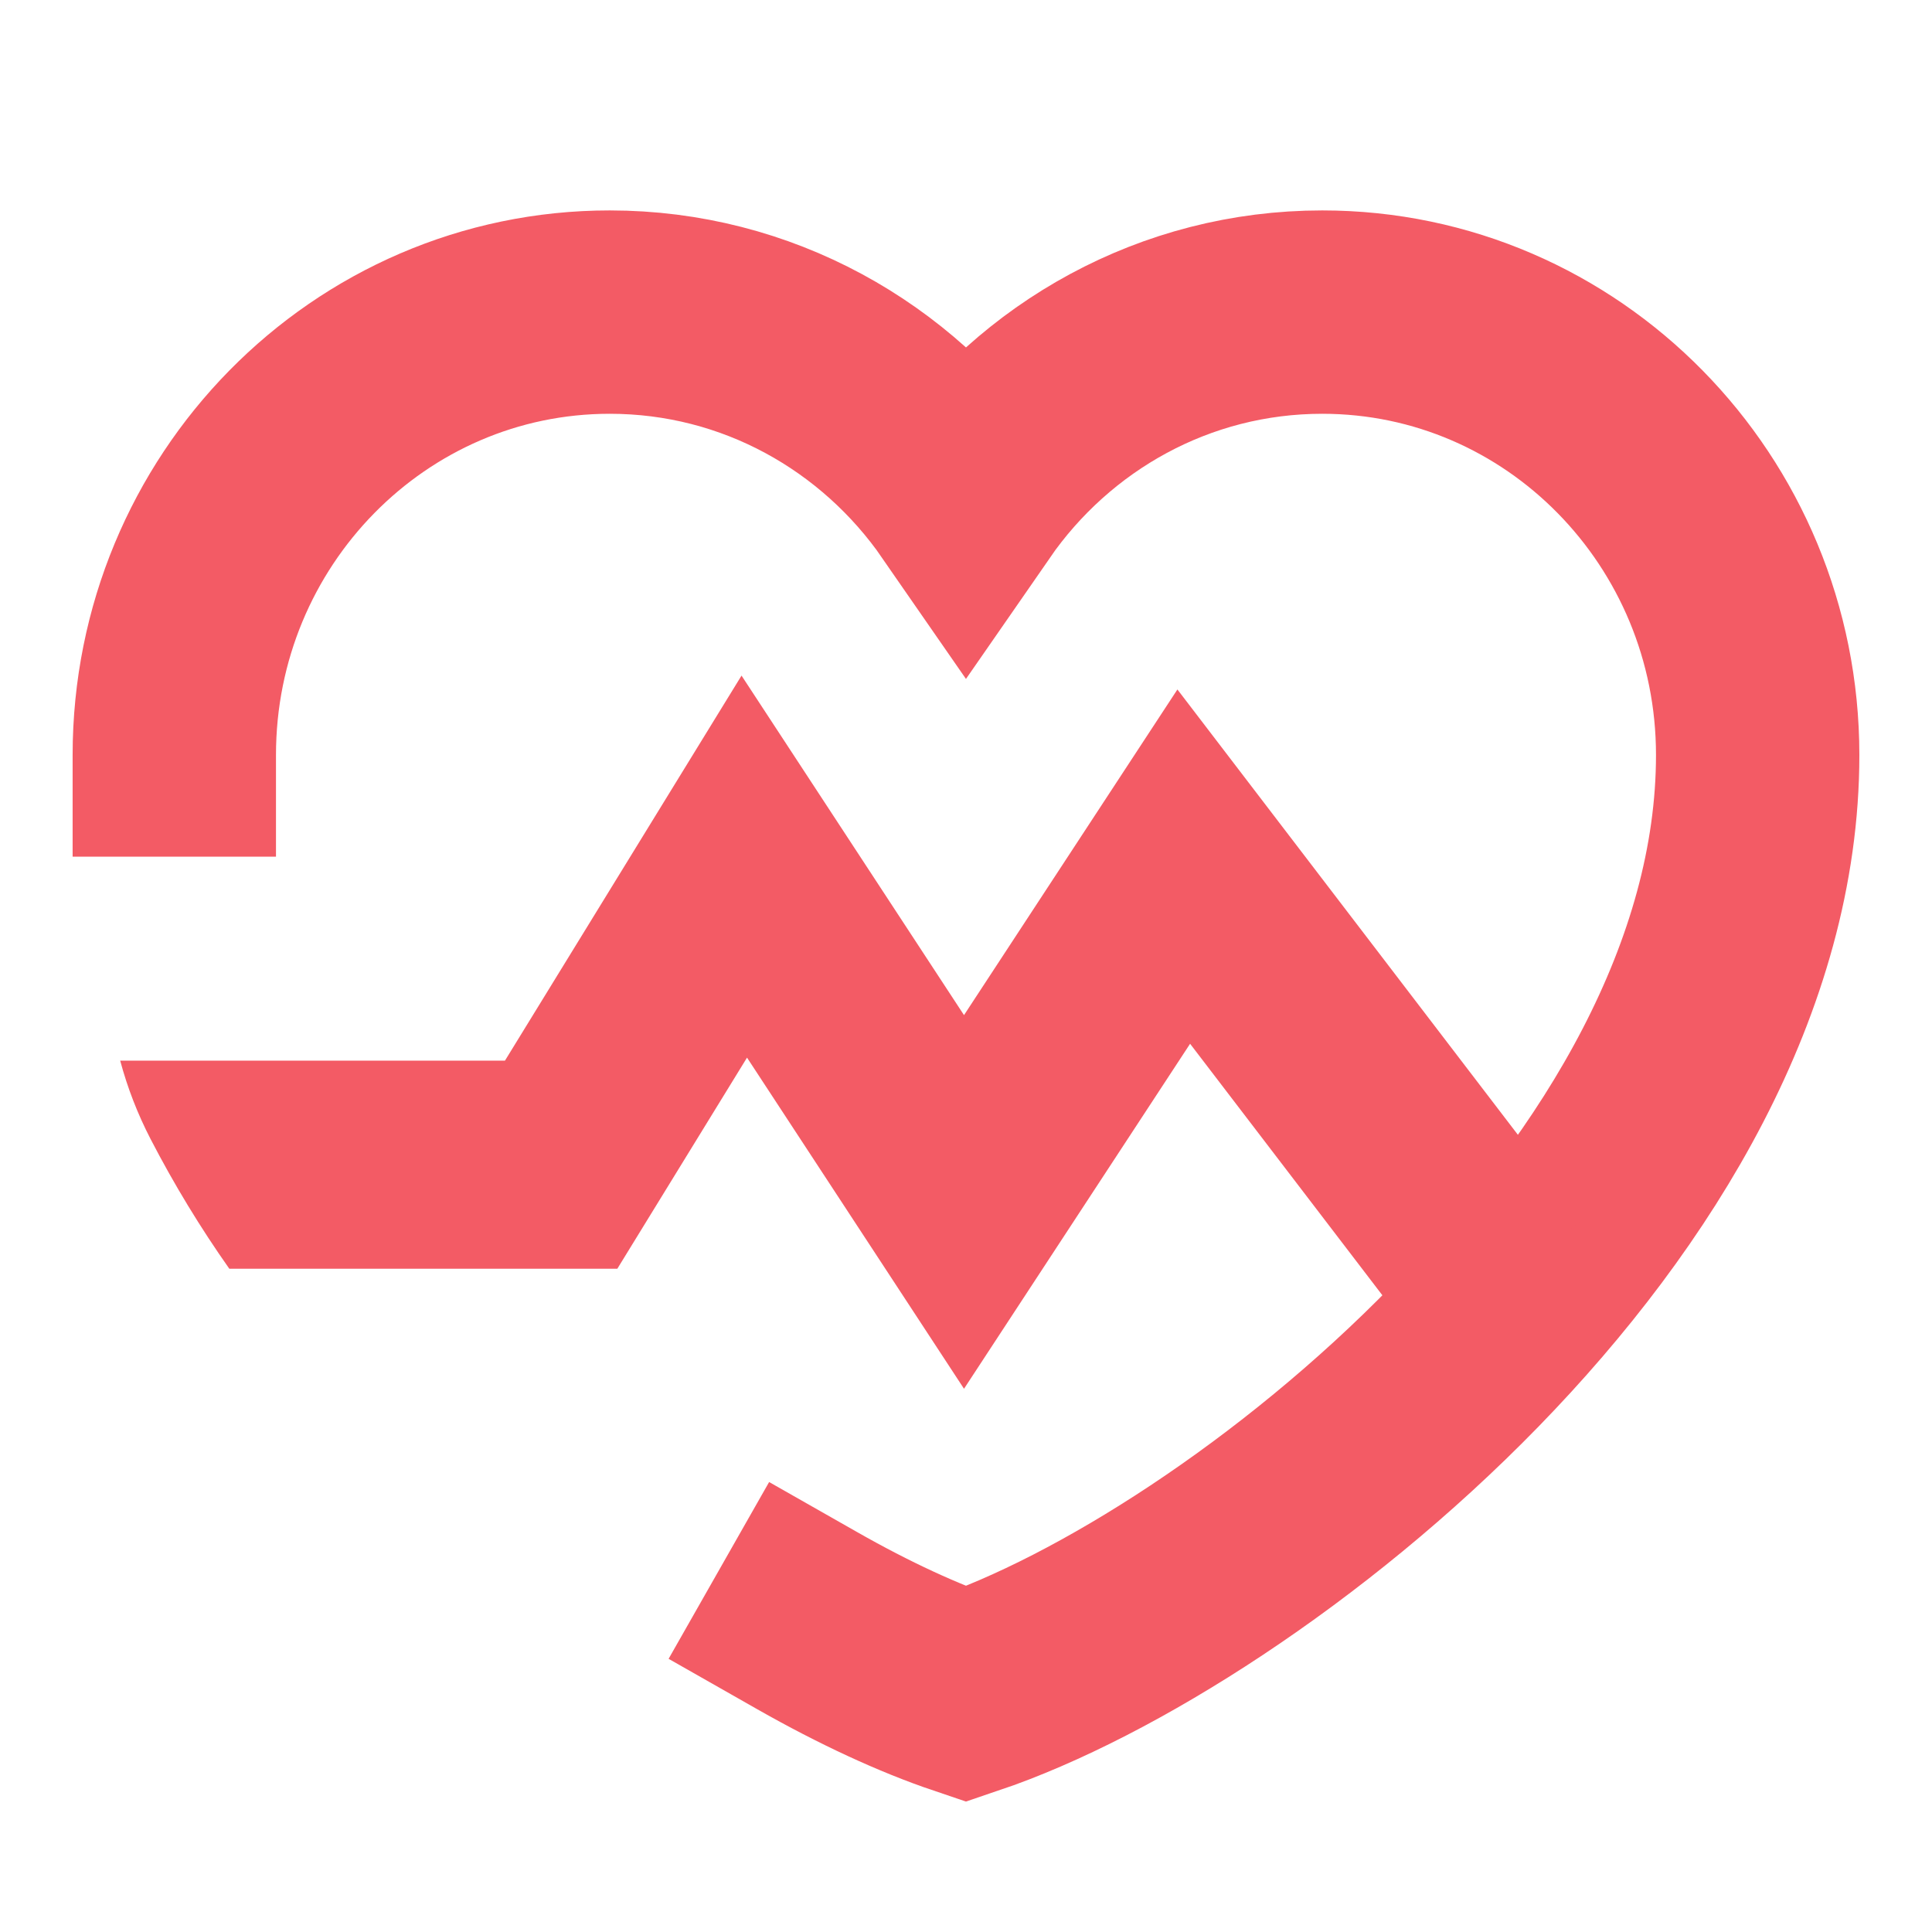
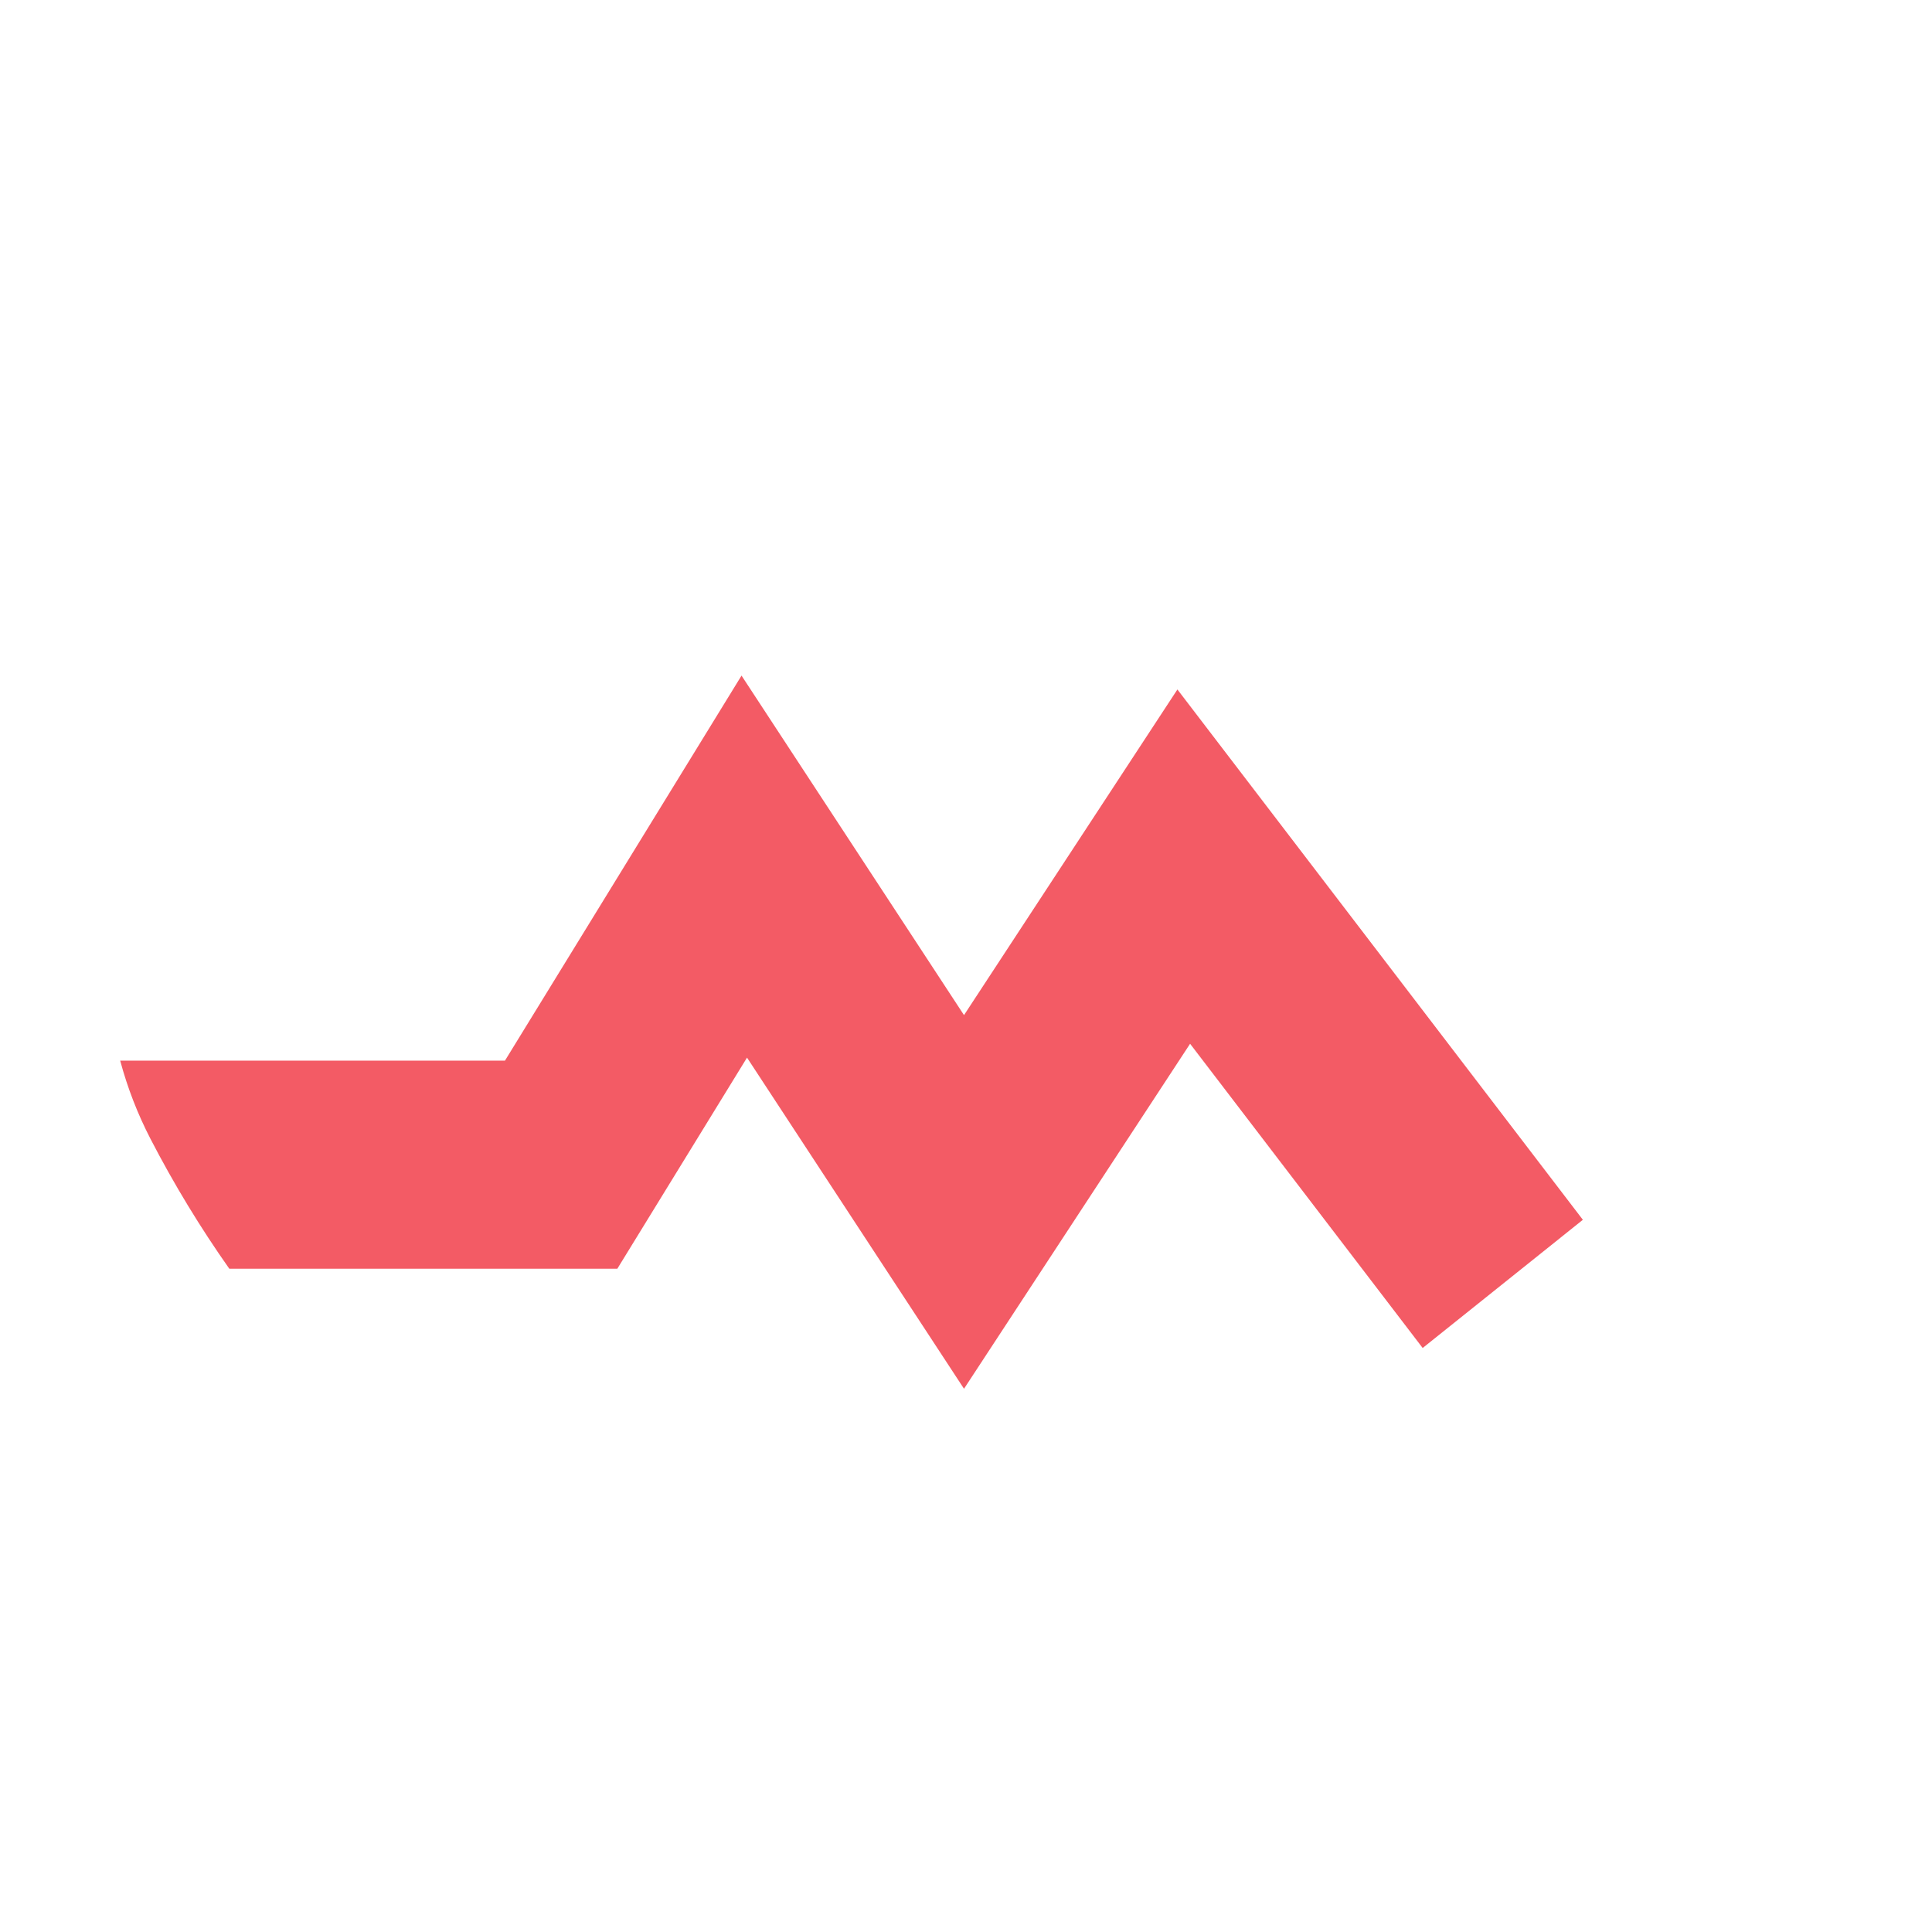
<svg xmlns="http://www.w3.org/2000/svg" width="96" height="96" viewBox="0 0 96 96" fill="none">
  <g clip-path="url(#clip0_4377_35422)">
-     <path d="M8.661 37.516C8.661 25.361 18.348 15.508 30.297 15.508C37.615 15.508 44.084 19.203 47.999 24.859C51.915 19.203 58.384 15.508 65.702 15.508C77.651 15.508 87.338 25.361 87.338 37.516C87.338 59.523 61.768 79.531 47.999 84.185C45.652 83.391 42.961 82.151 40.112 80.531" stroke="#F35B65" stroke-width="10.105" stroke-linecap="square" />
    <path d="M36.846 33.57L47.901 50.441L58.505 34.259L78.652 60.611L70.692 66.981L59.135 51.864L47.901 69.007L37.119 52.553L30.675 63.042H11.394C9.952 60.995 8.644 58.844 7.483 56.6C6.841 55.361 6.334 54.054 5.972 52.703H25.091L36.846 33.57Z" fill="#F35B65" />
-     <path d="M-11.91 62.956C-11.899 62.985 -11.887 63.013 -11.875 63.042H-11.91V62.956Z" fill="#F35B65" />
  </g>
  <defs>
    <clipPath id="clip0_4377_35422">
      <rect width="96" height="96" fill="white" transform="matrix(-1 0 0 1 96 0)" />
    </clipPath>
  </defs>
</svg>